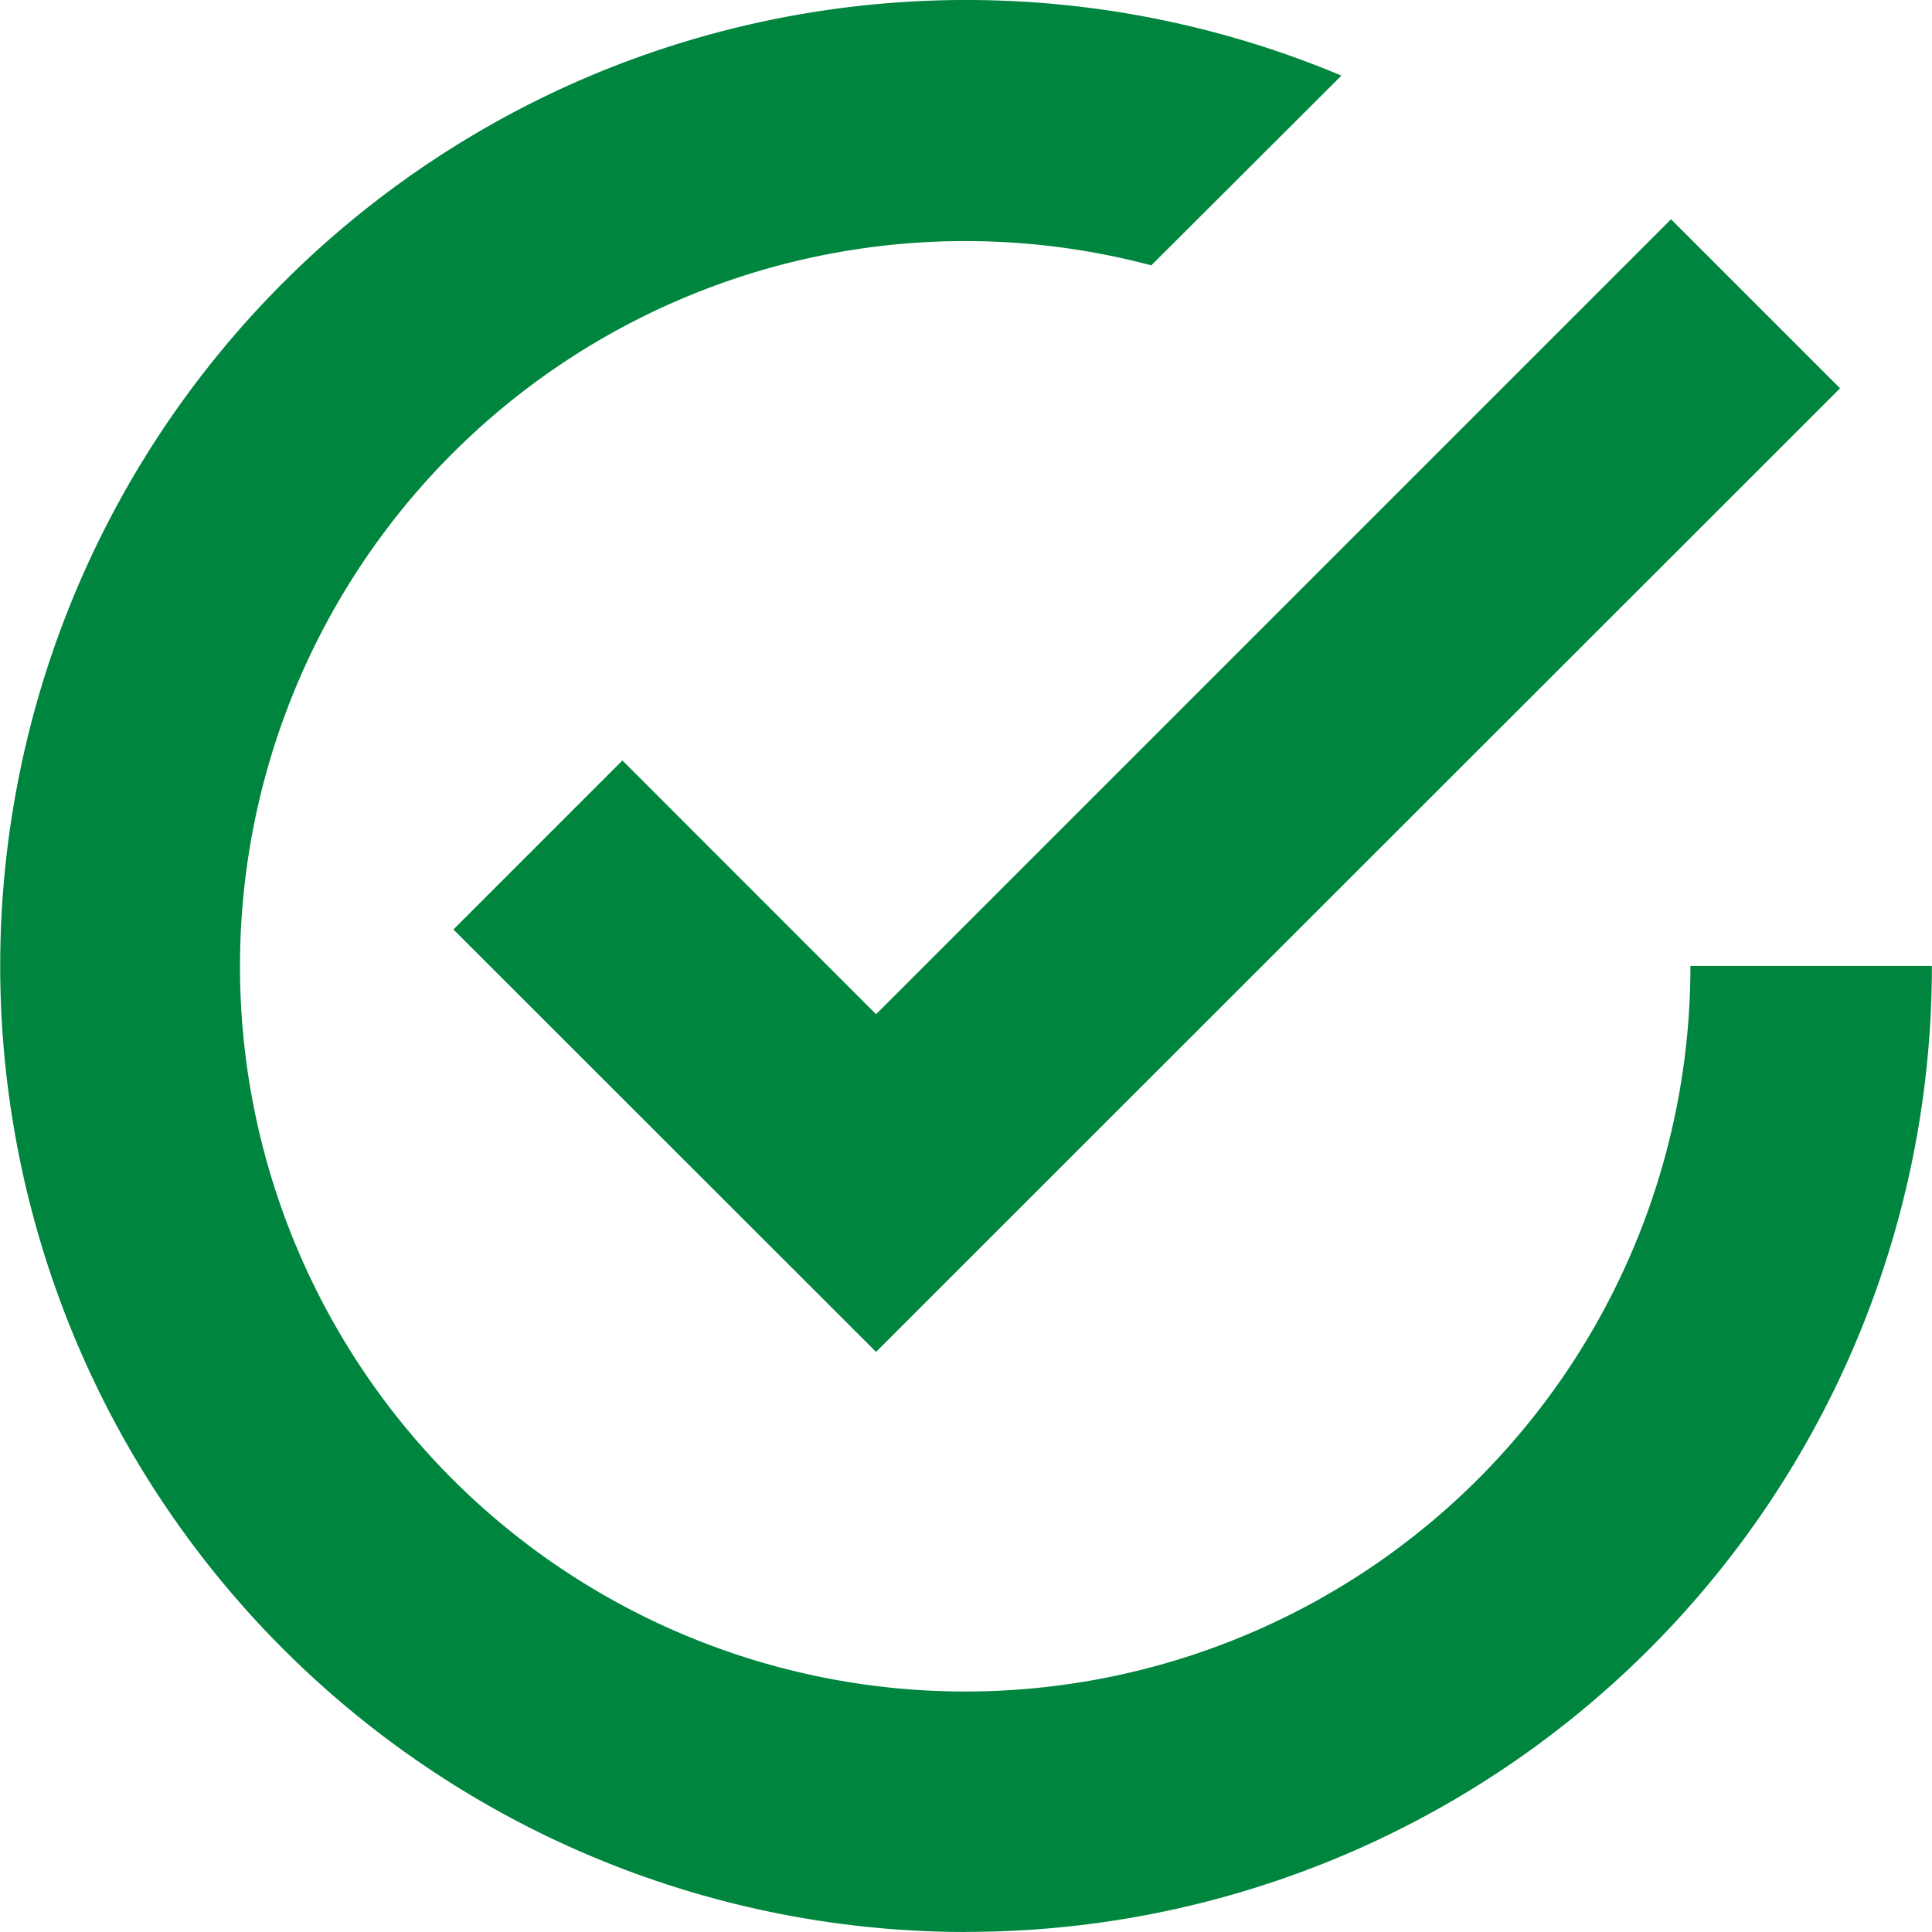
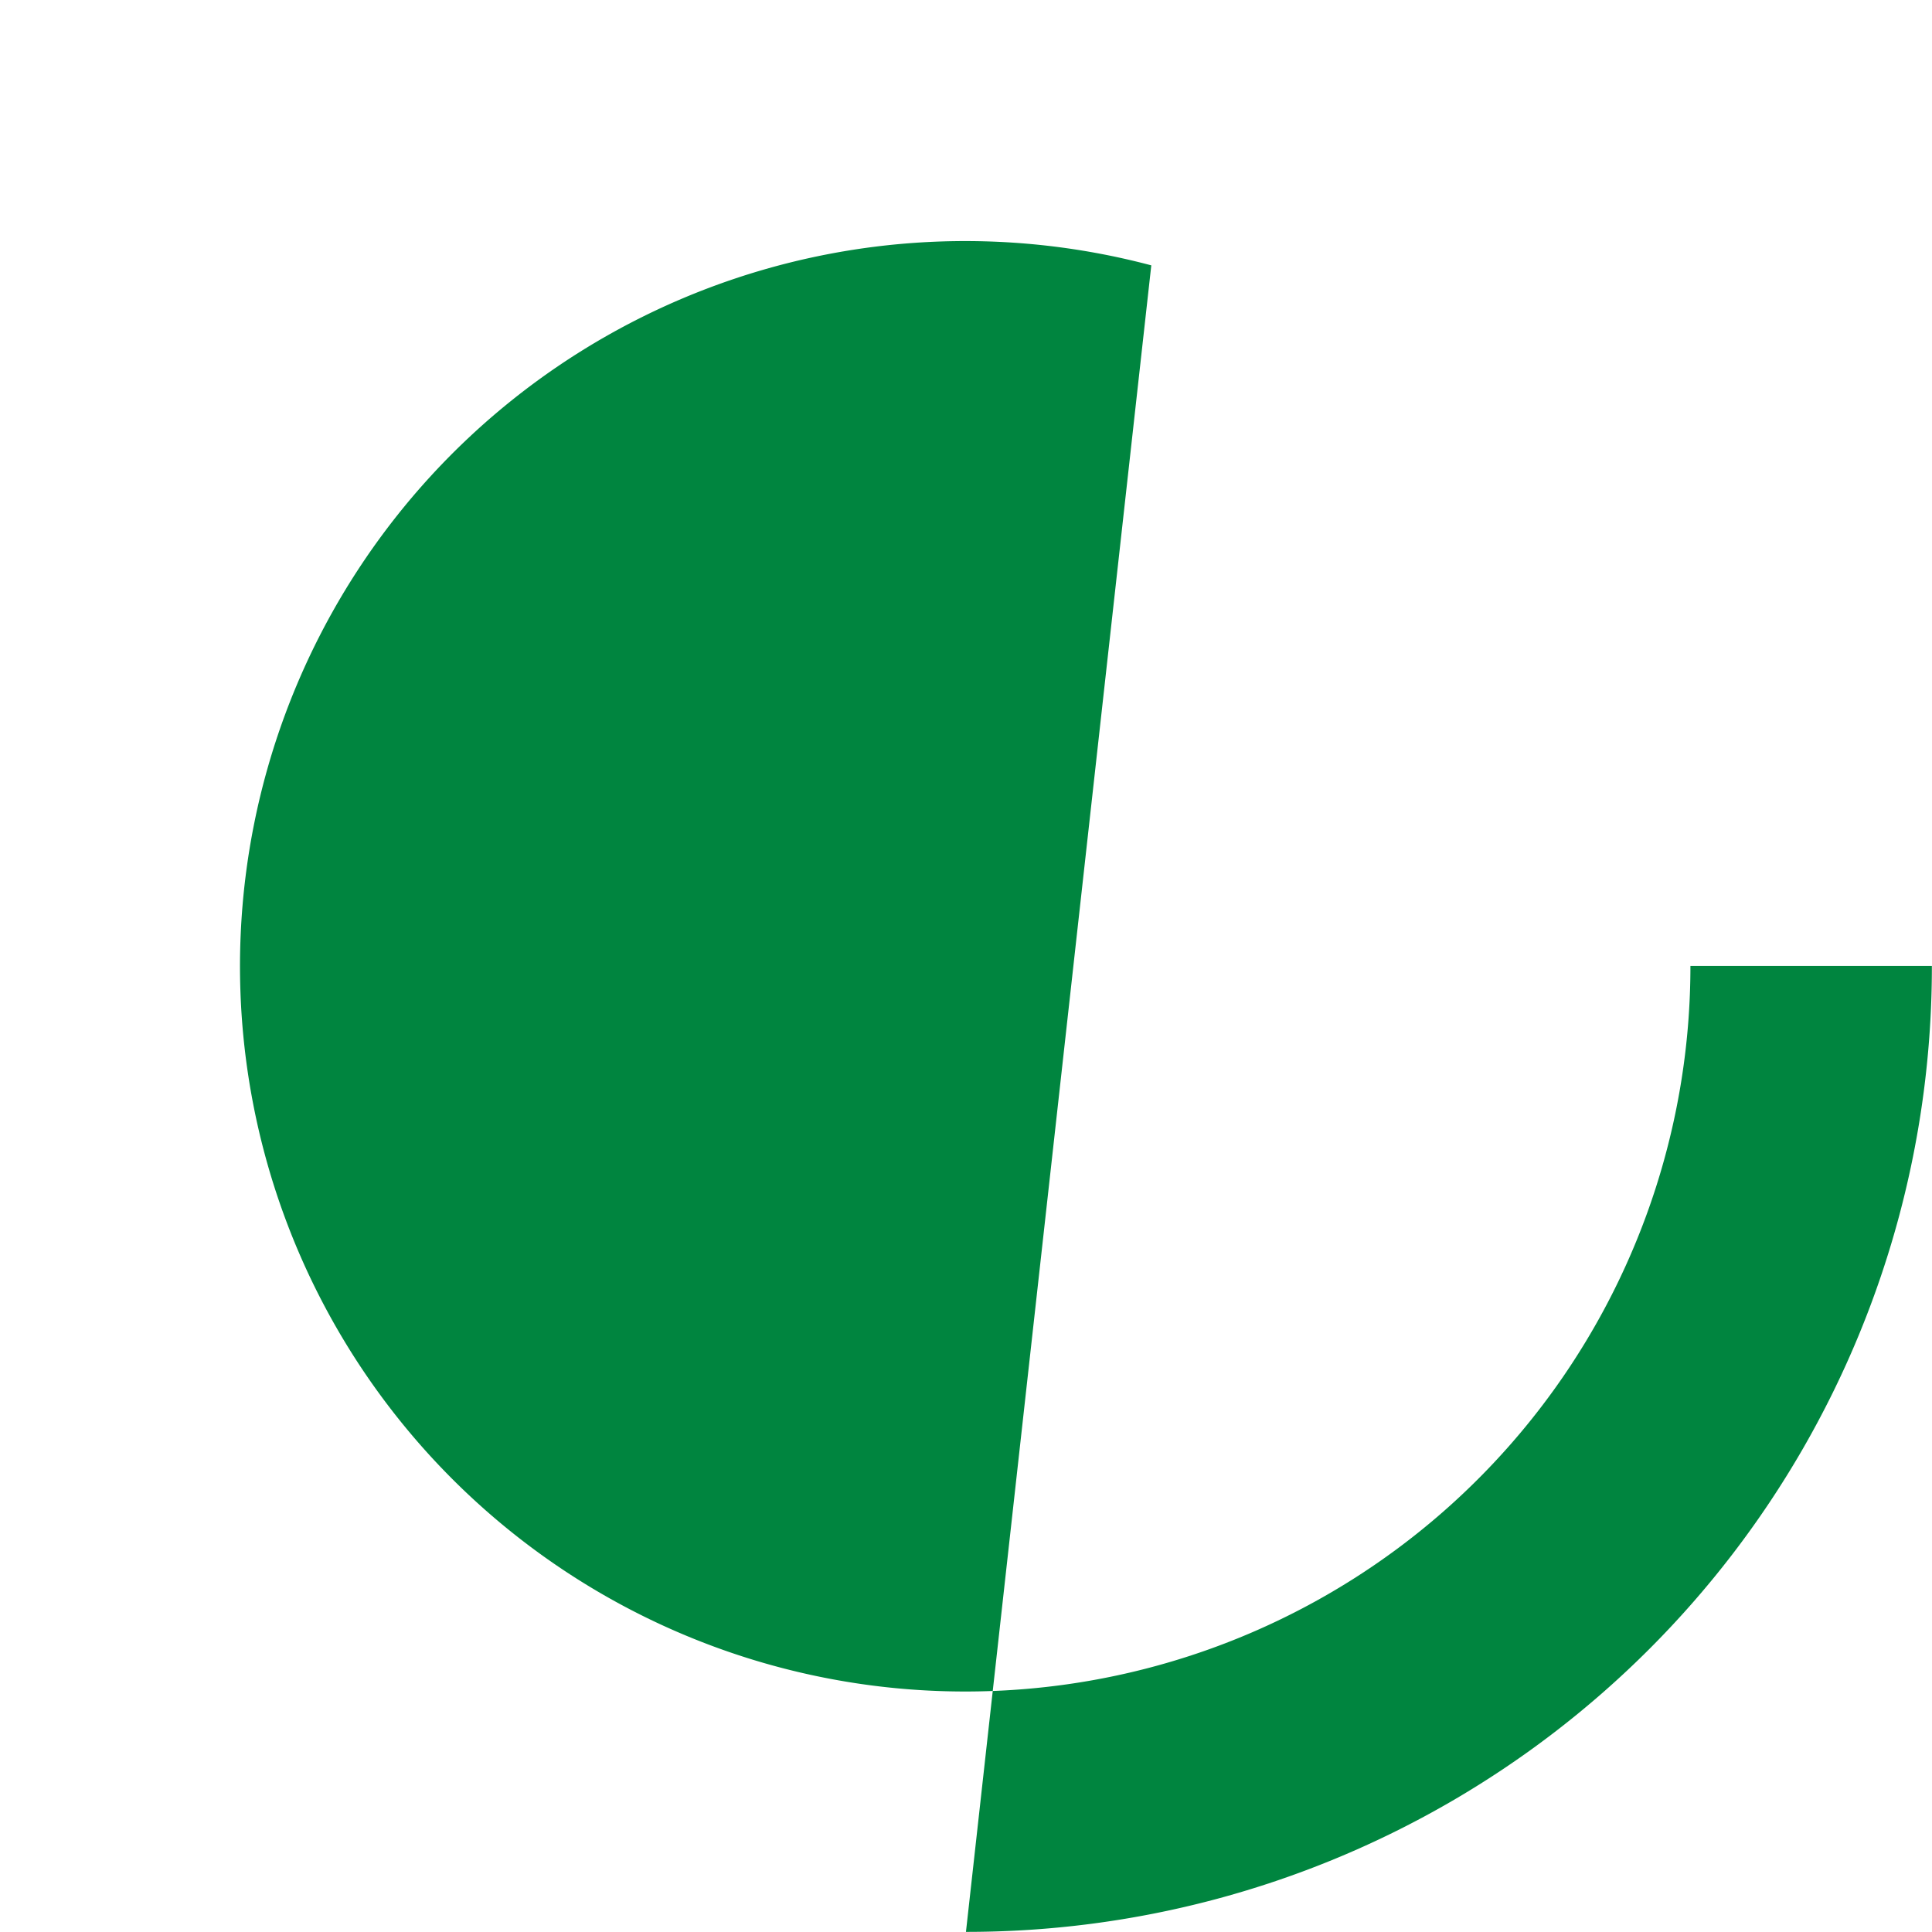
<svg xmlns="http://www.w3.org/2000/svg" viewBox="0 0 15.843 15.843">
-   <path d="M7.921,15.843A7.923,7.923,0,0,1,4.838.623,7.946,7.946,0,0,1,11,.62L9.441,2.176a5.947,5.947,0,1,0,4.421,5.745v0h1.98v0a7.915,7.915,0,0,1-7.921,7.921Z" transform="translate(0 0)" fill="#00853f" />
-   <path d="M0,5.824,1.386,4.438,3.466,6.519,9.985,0l1.386,1.386L4.154,8.6h0l-.688.688Z" transform="translate(3.718 1.798)" fill="#00853f" />
+   <path d="M7.921,15.843L9.441,2.176a5.947,5.947,0,1,0,4.421,5.745v0h1.98v0a7.915,7.915,0,0,1-7.921,7.921Z" transform="translate(0 0)" fill="#00853f" />
</svg>